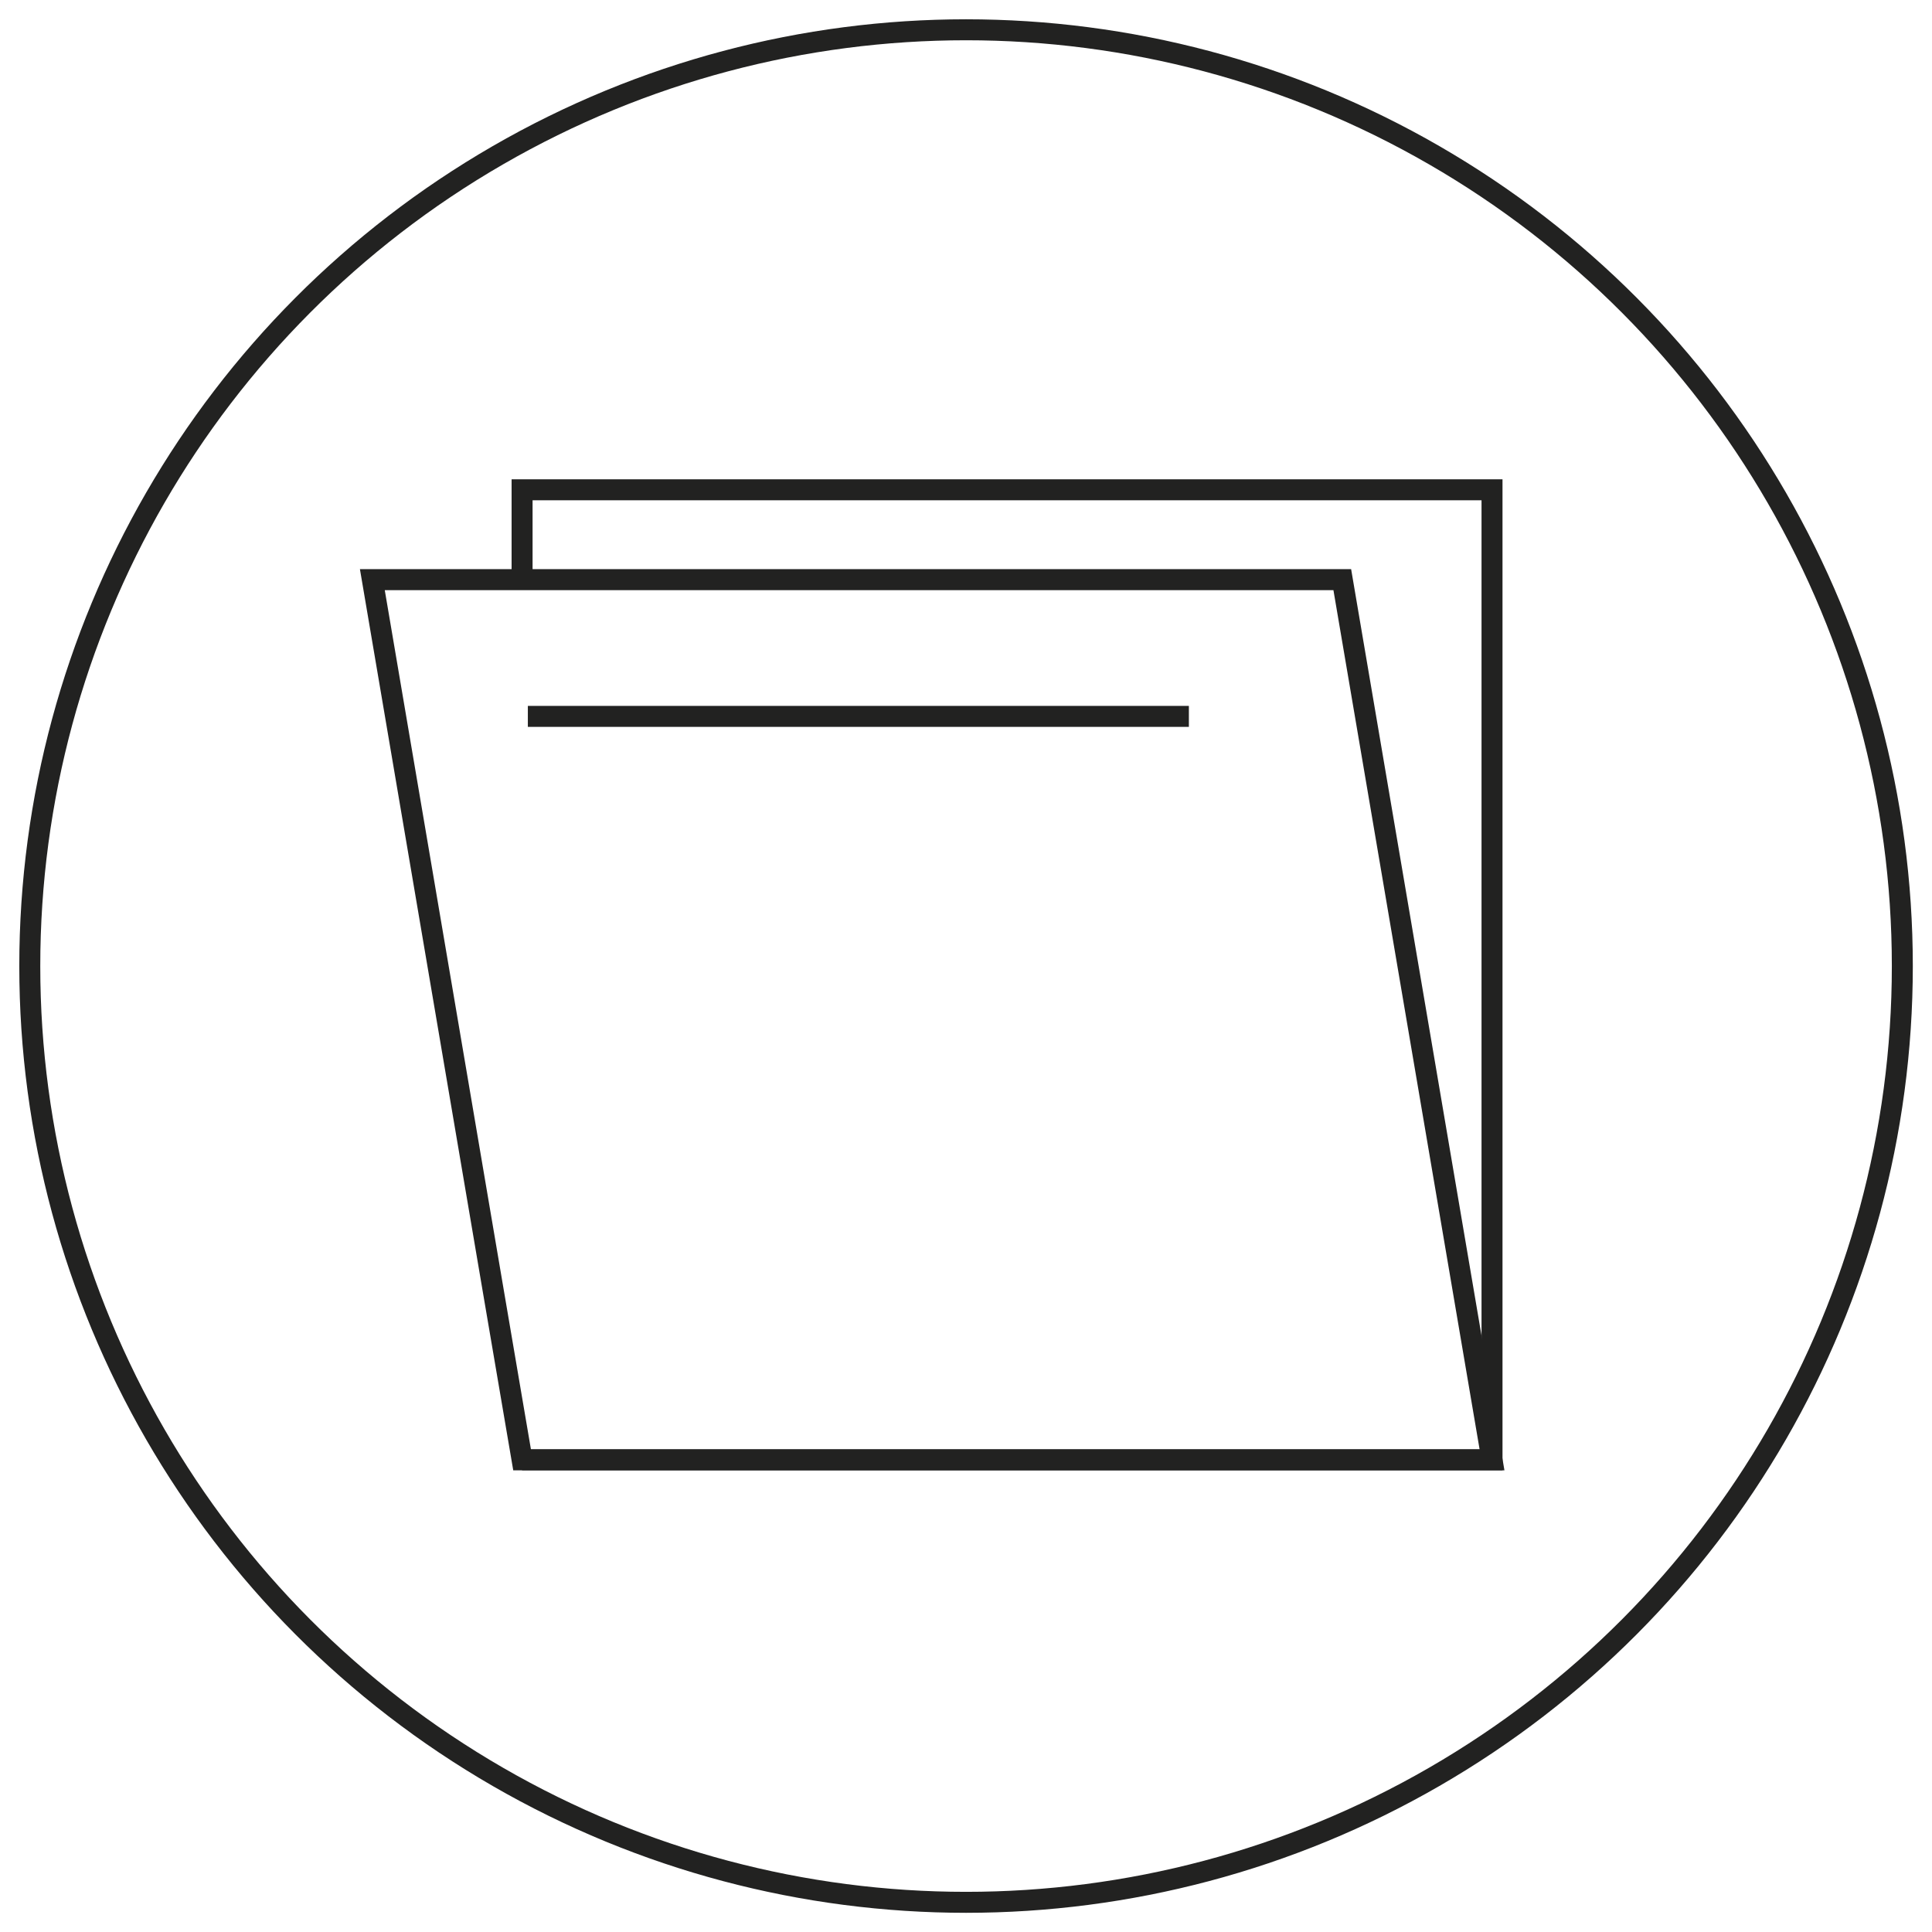
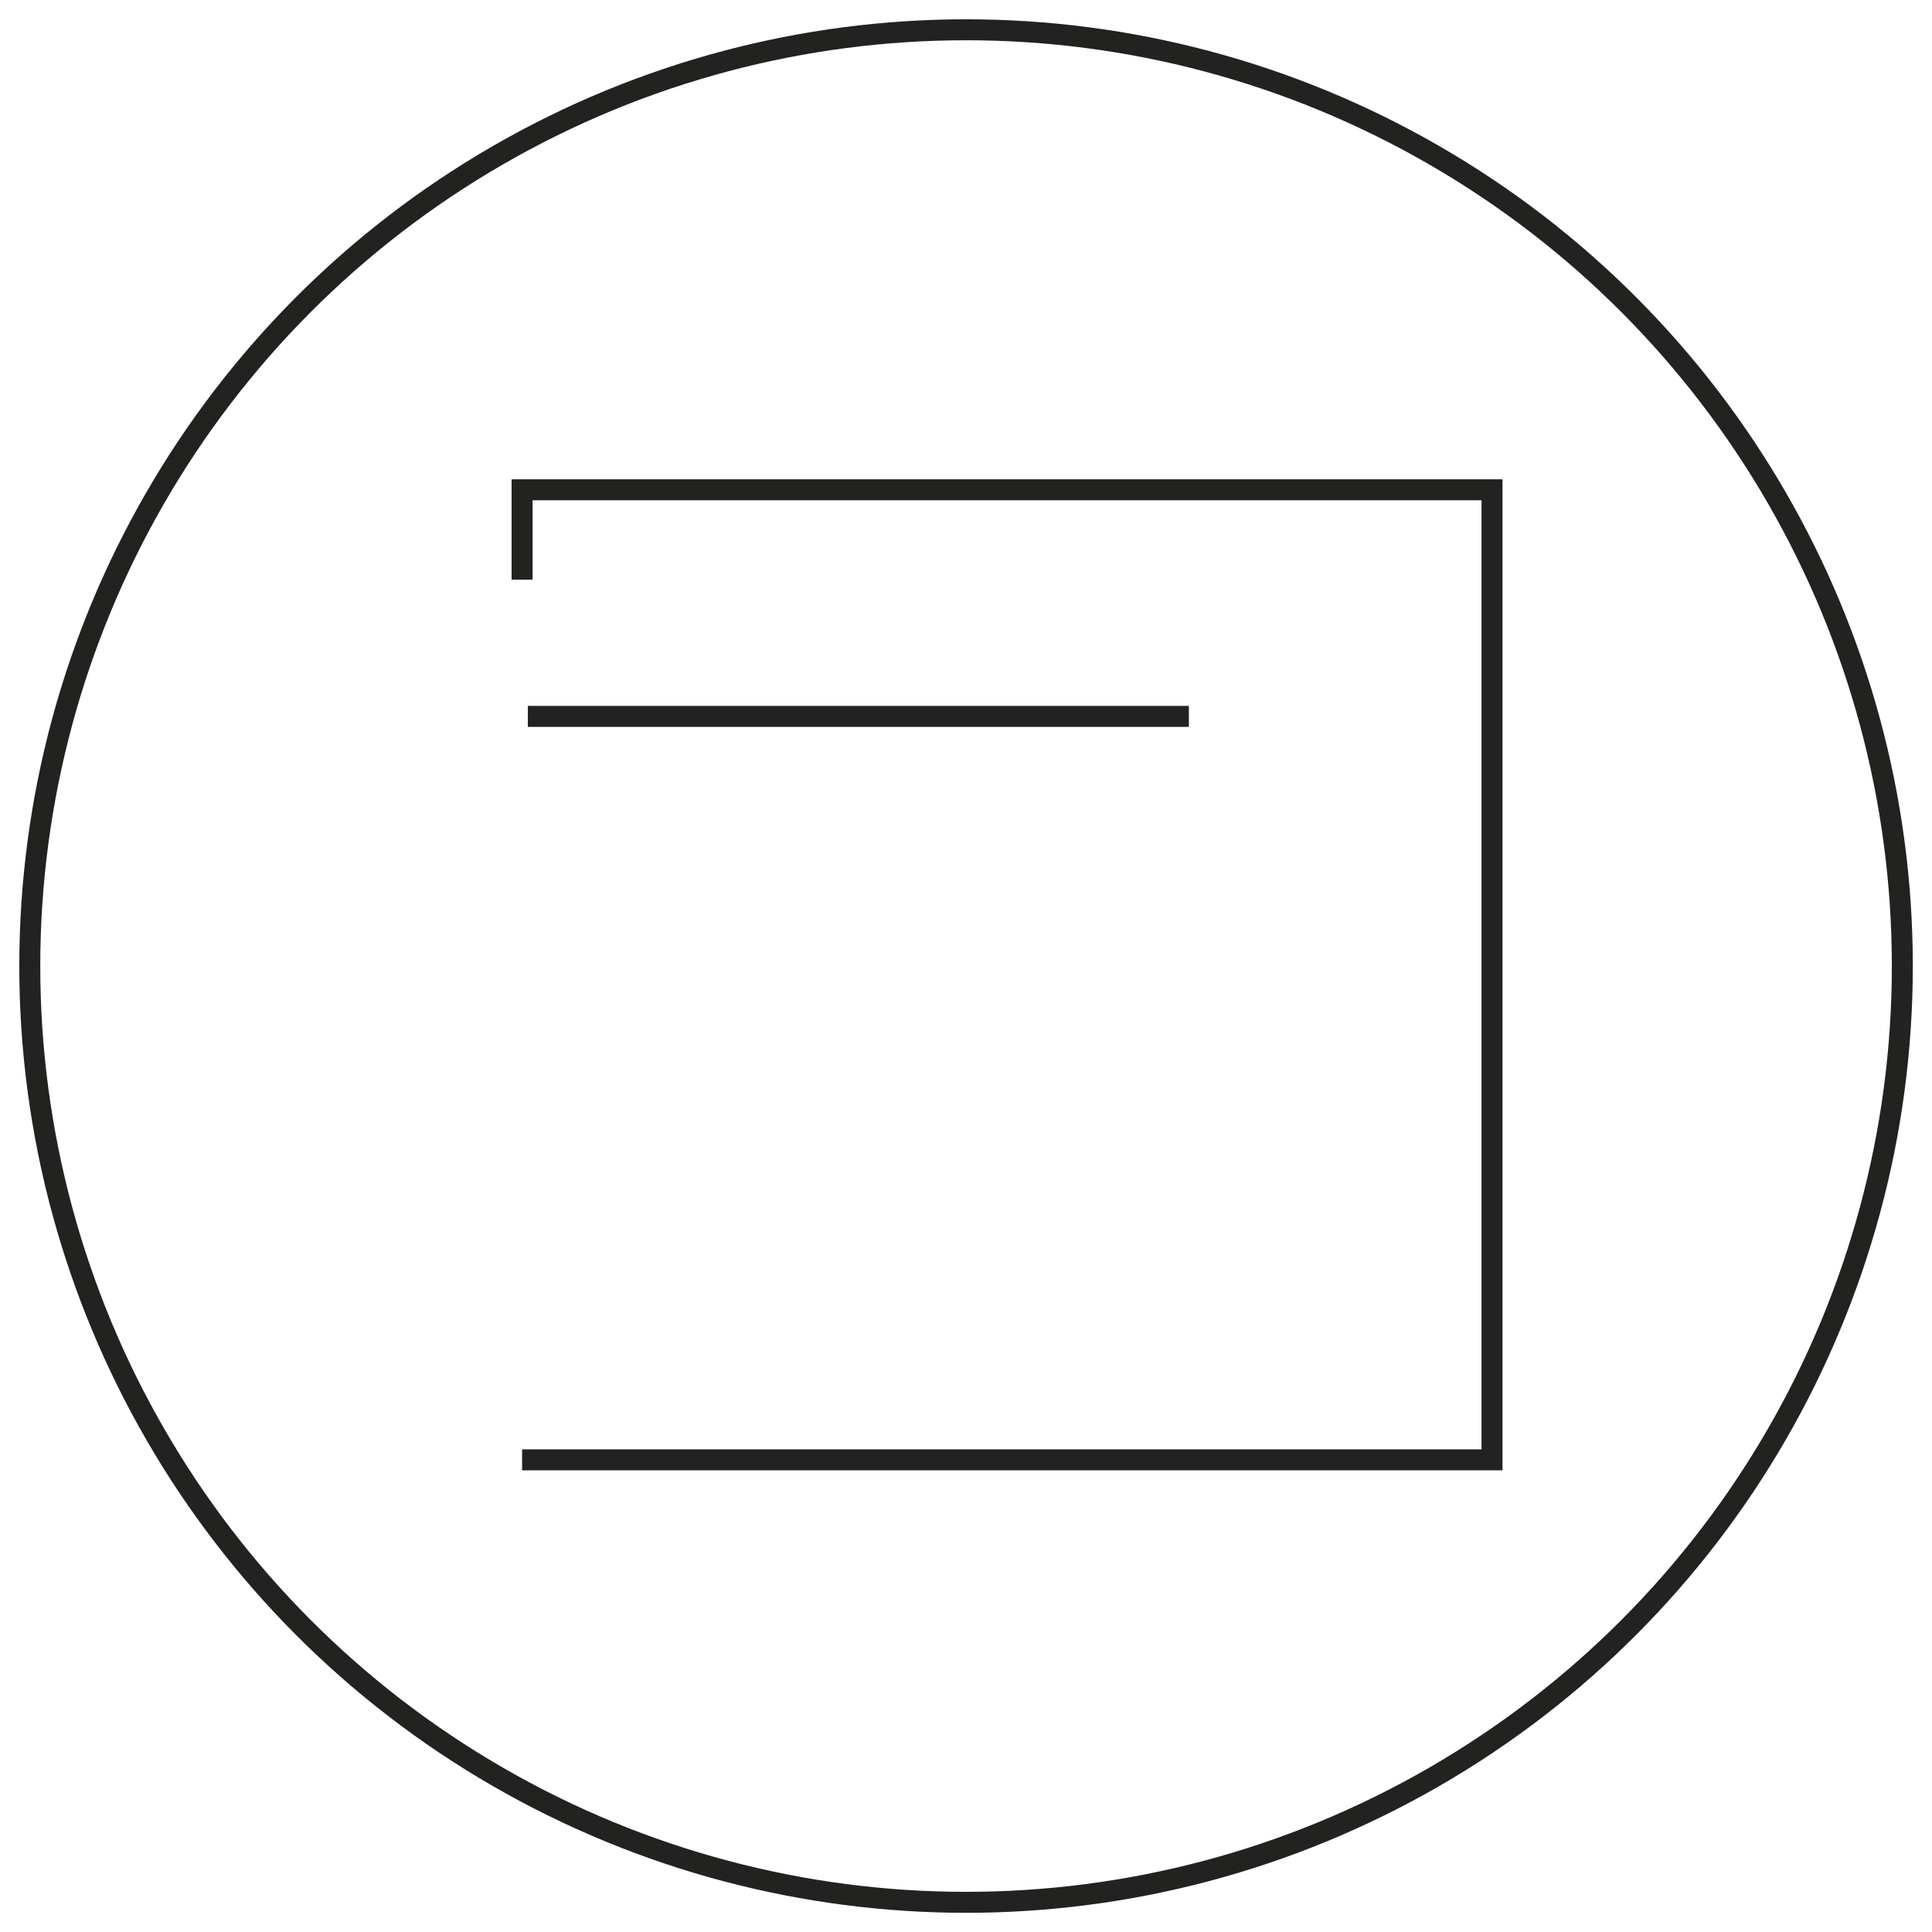
<svg xmlns="http://www.w3.org/2000/svg" id="Black" viewBox="0 0 184.25 184.25">
  <defs>
    <style>
      .cls-1 {
        fill: none;
        stroke: #222221;
        stroke-miterlimit: 10;
        stroke-width: 2px;
      }
    </style>
  </defs>
  <circle class="cls-1" cx="92.13" cy="92.13" r="89.29" />
  <g>
    <polyline class="cls-1" points="49.79 55.28 49.79 46.71 142.29 46.71 142.29 139.22 49.79 139.22" />
-     <polyline class="cls-1" points="46.97 122.68 35.51 55.28 128.01 55.28 142.29 139.22 49.79 139.22 46.97 122.68" />
    <line class="cls-1" x1="50.34" y1="68.32" x2="113.38" y2="68.32" />
  </g>
</svg>